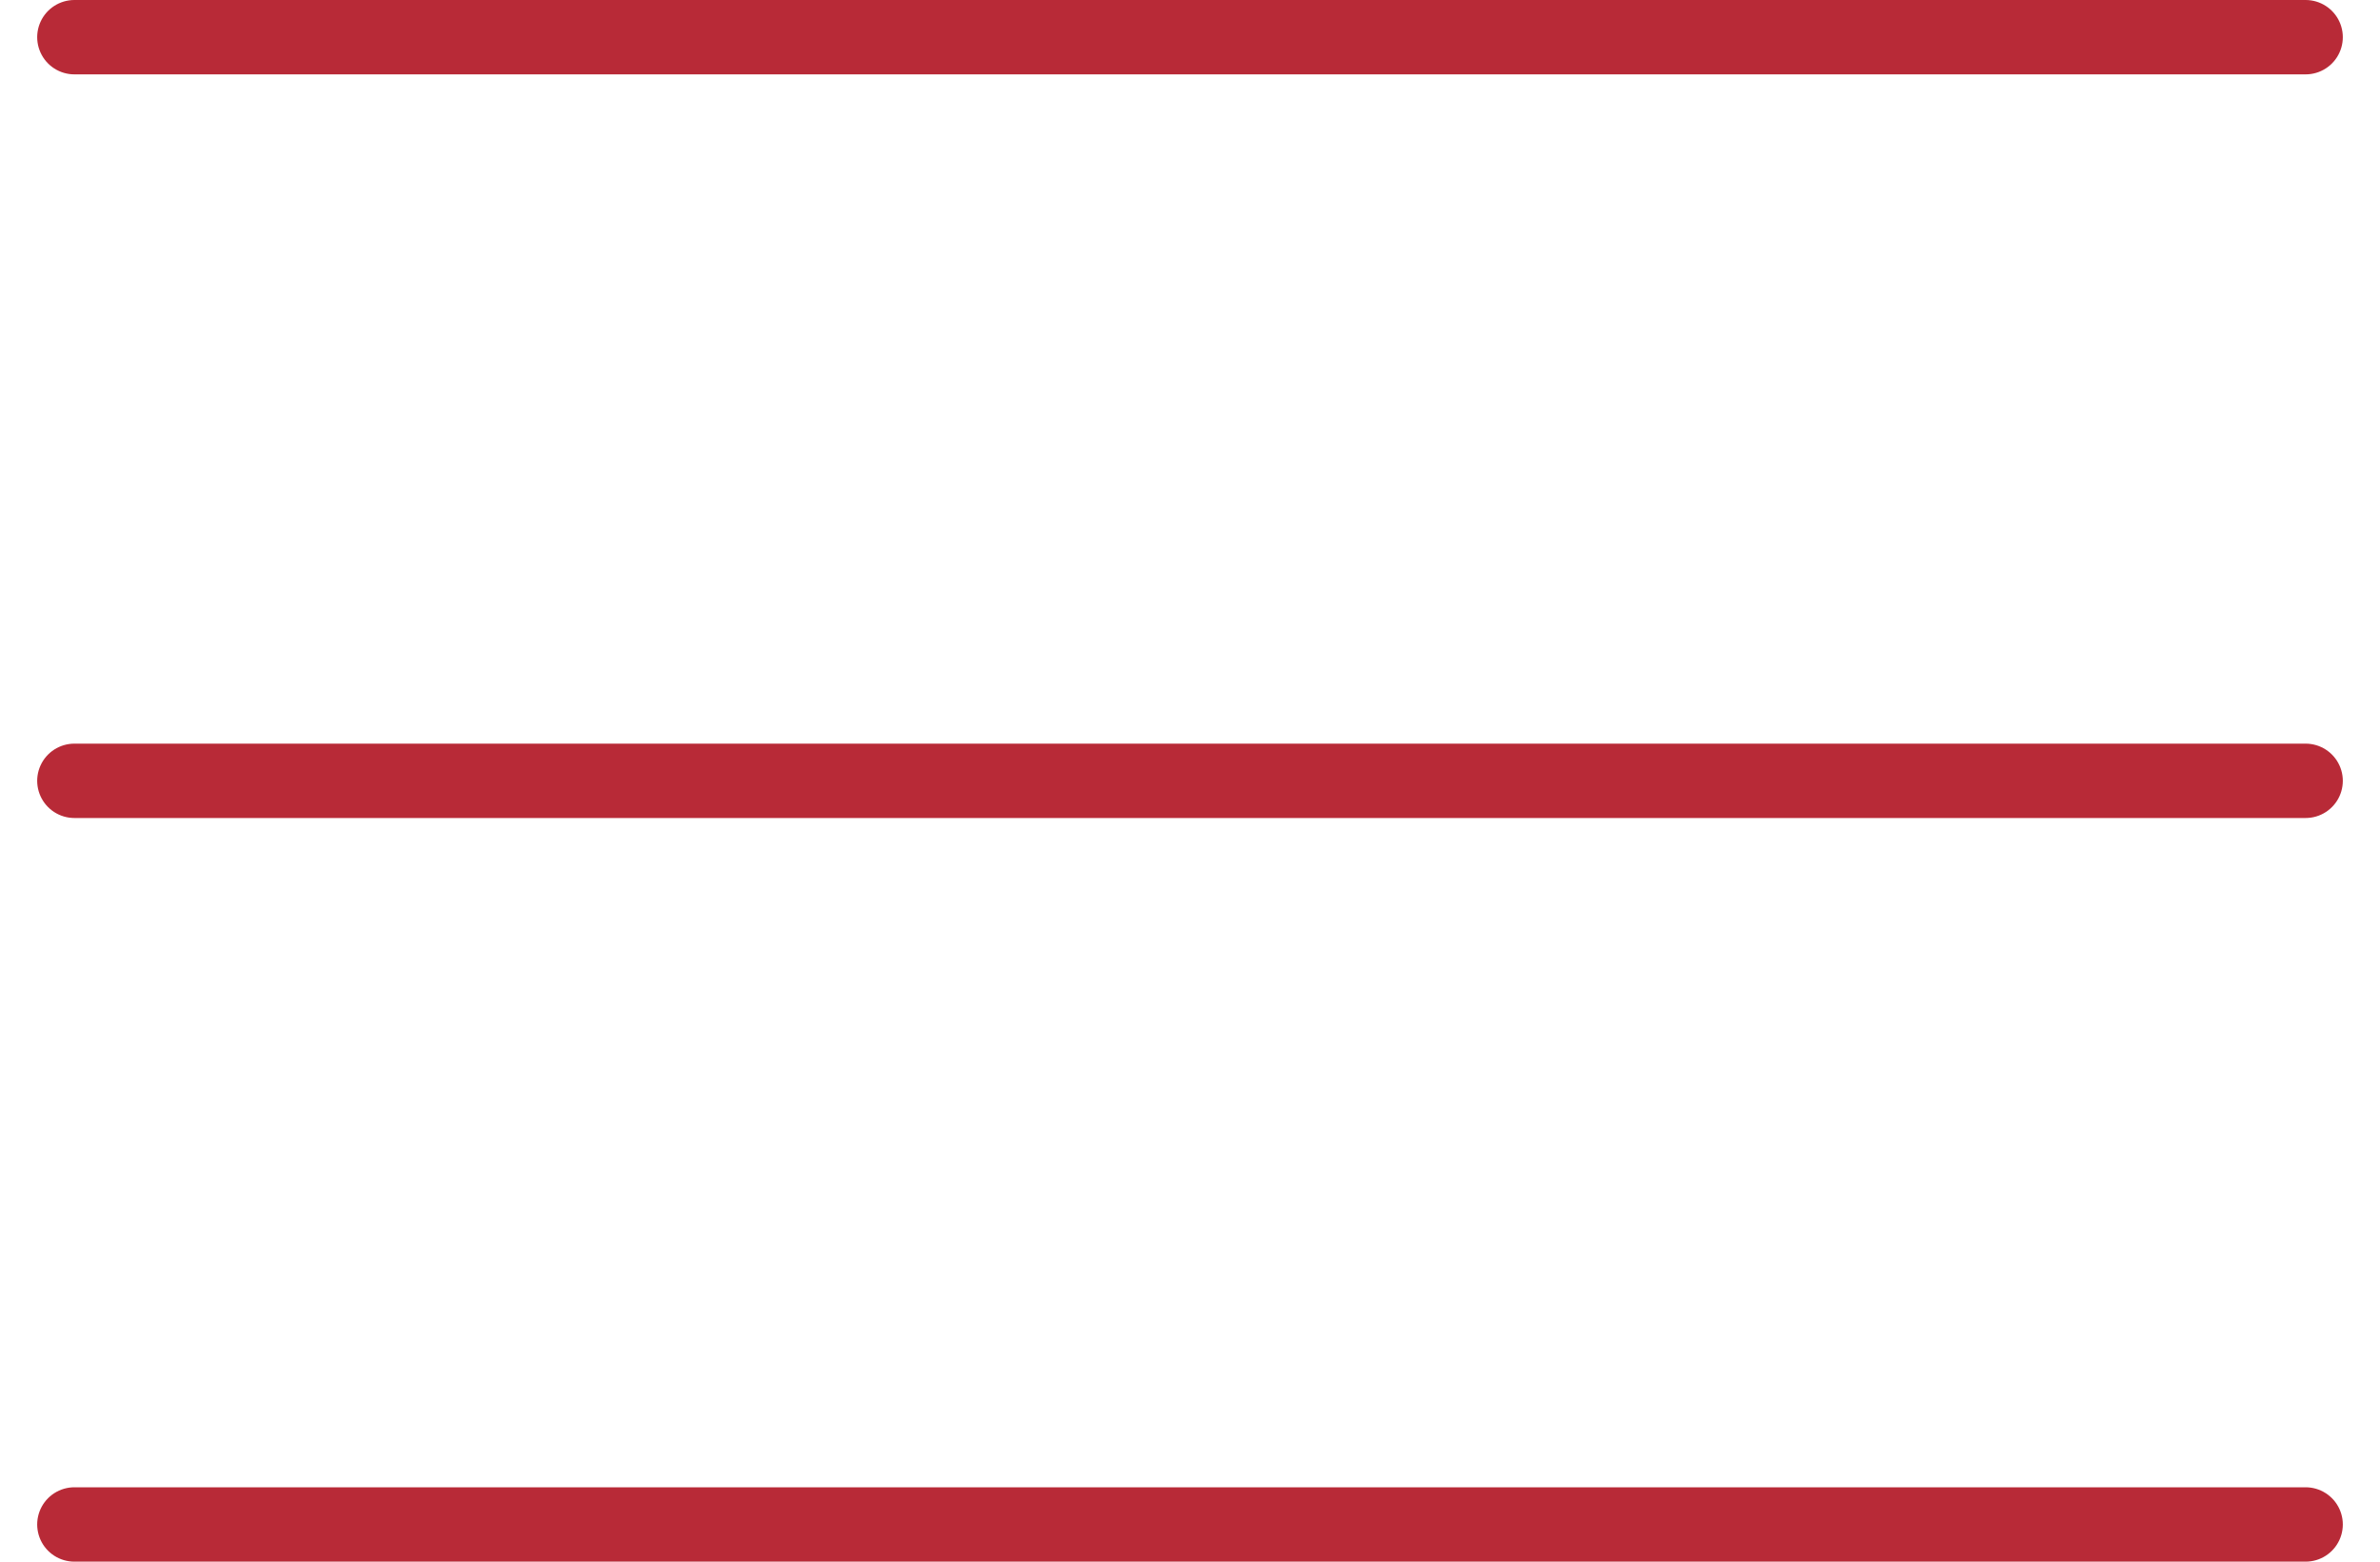
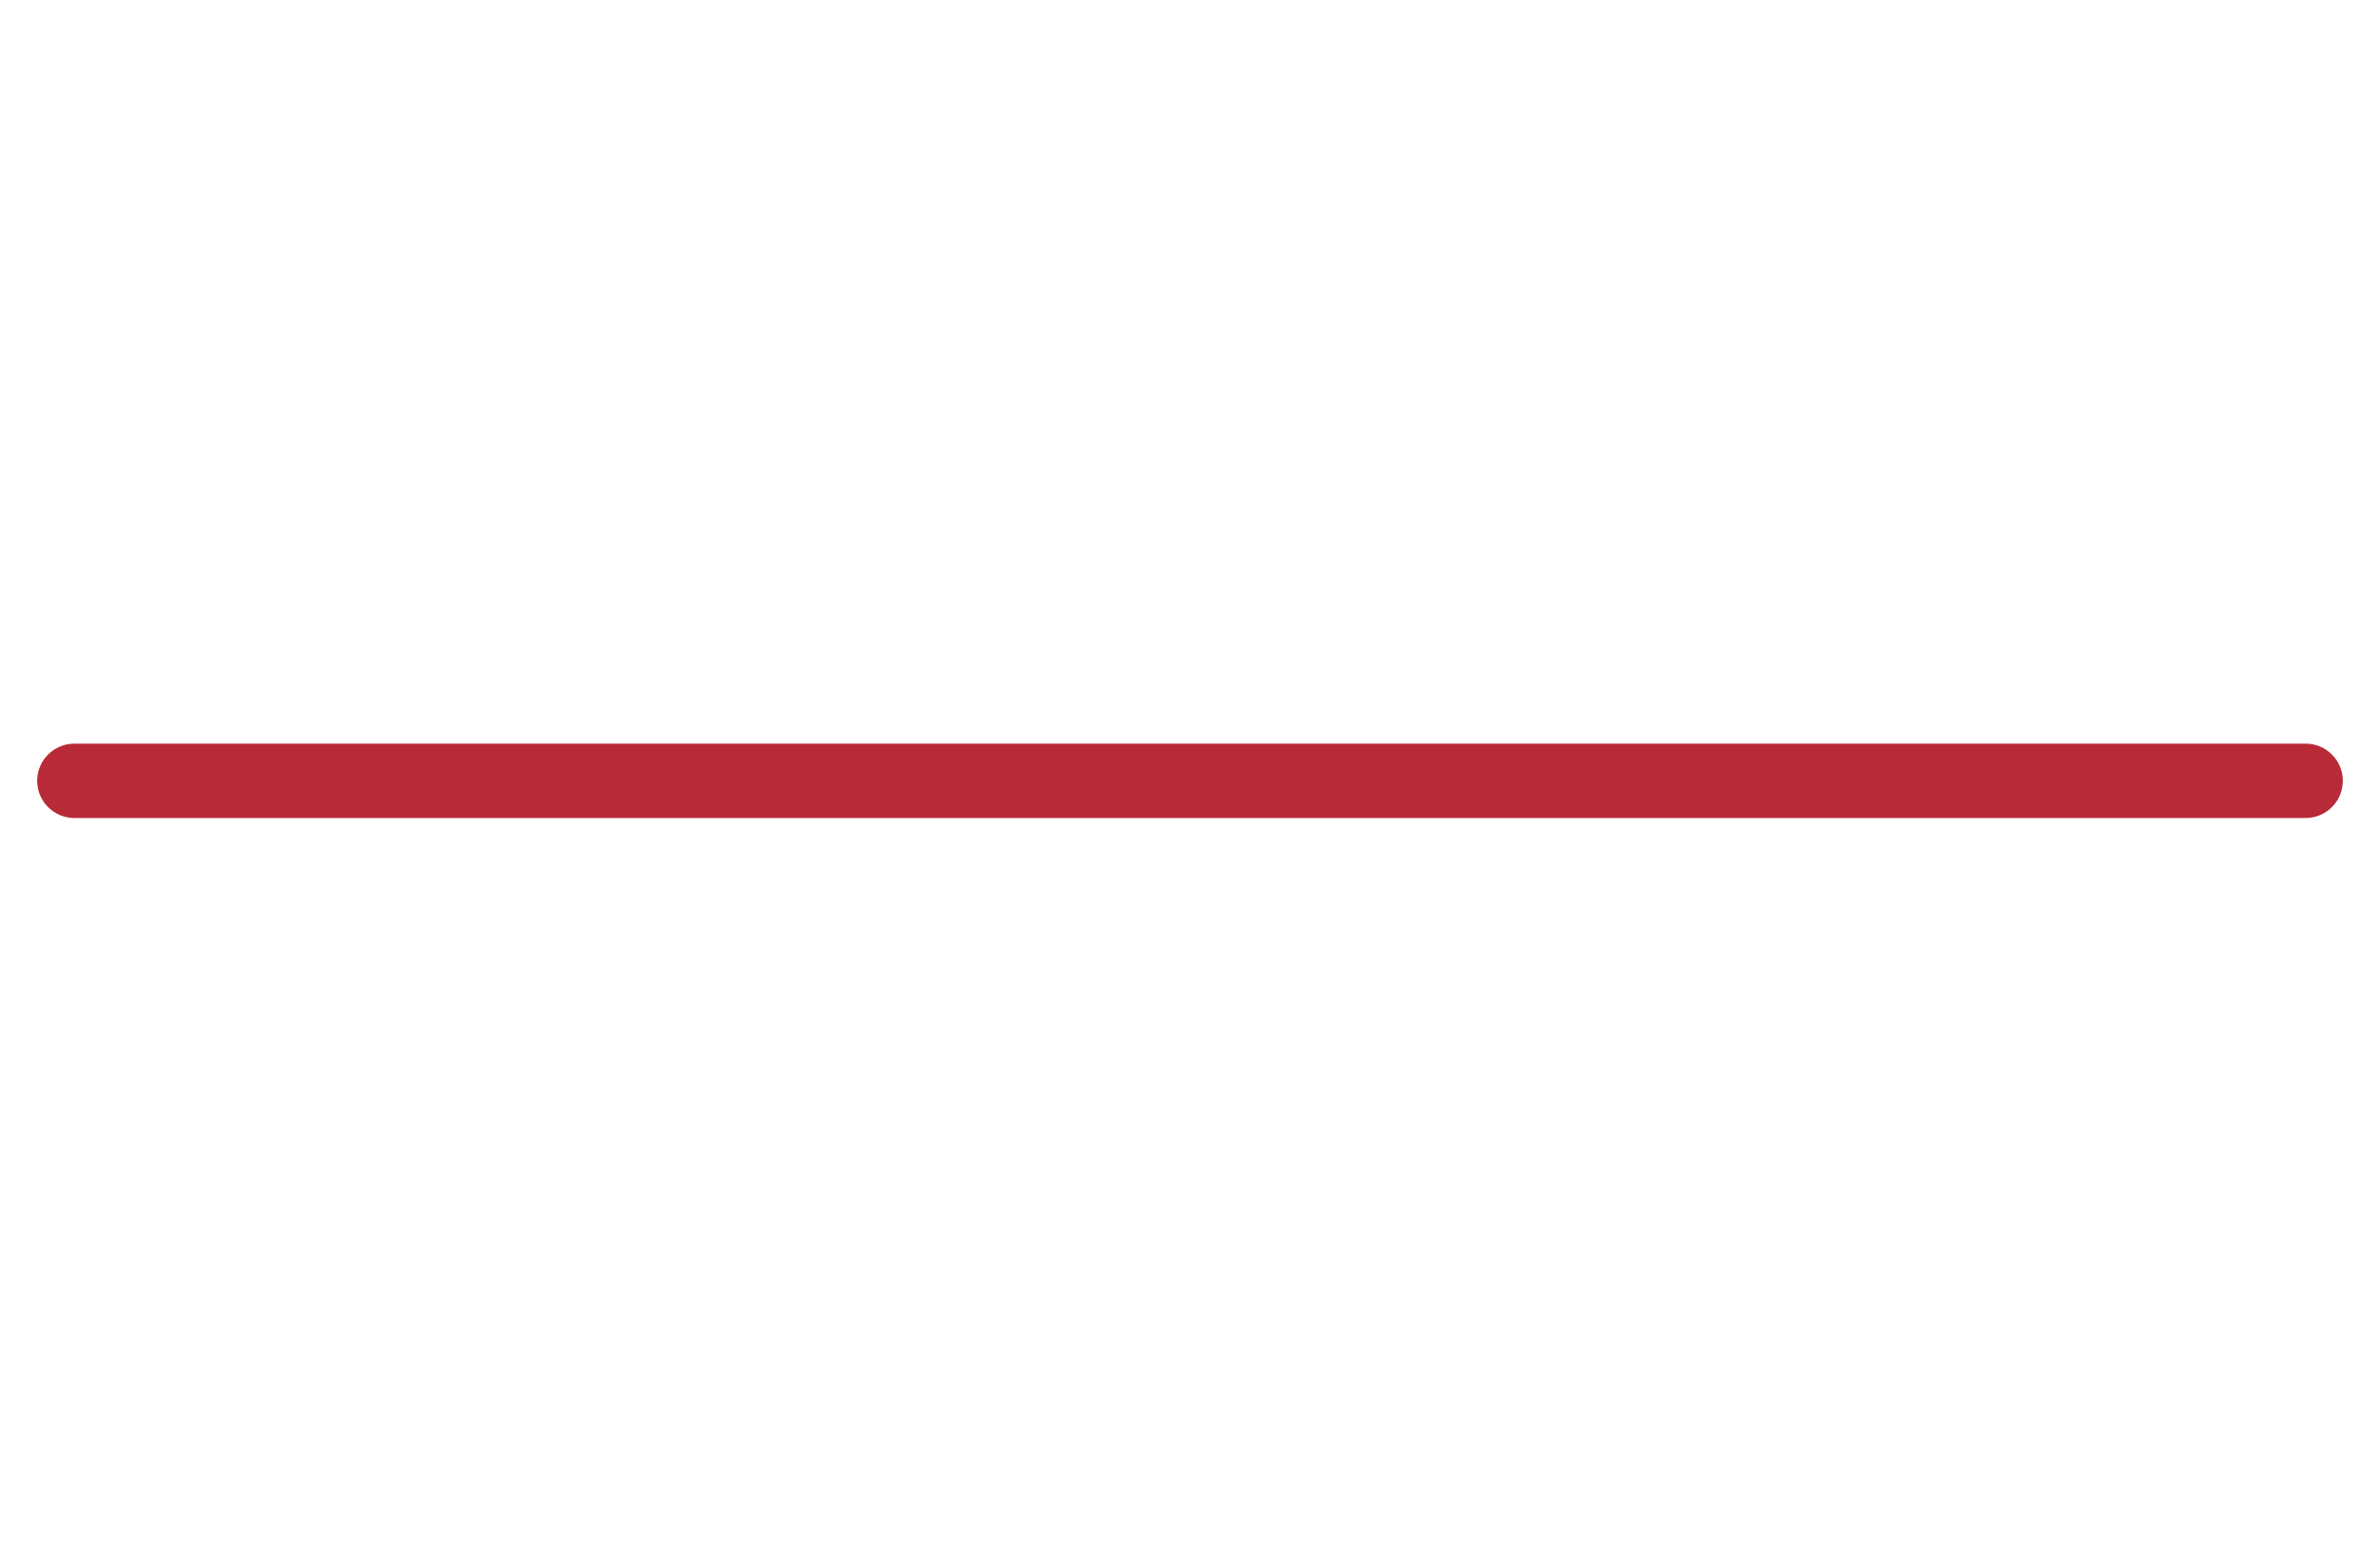
<svg xmlns="http://www.w3.org/2000/svg" width="32" height="21" viewBox="0 0 32 21" fill="none">
-   <path d="M1 0.5H31" stroke="#B82A37" stroke-linecap="round" />
  <path d="M1 10.5H31" stroke="#B82A37" stroke-linecap="round" />
-   <path d="M1 20.5H31" stroke="#B82A37" stroke-linecap="round" />
</svg>